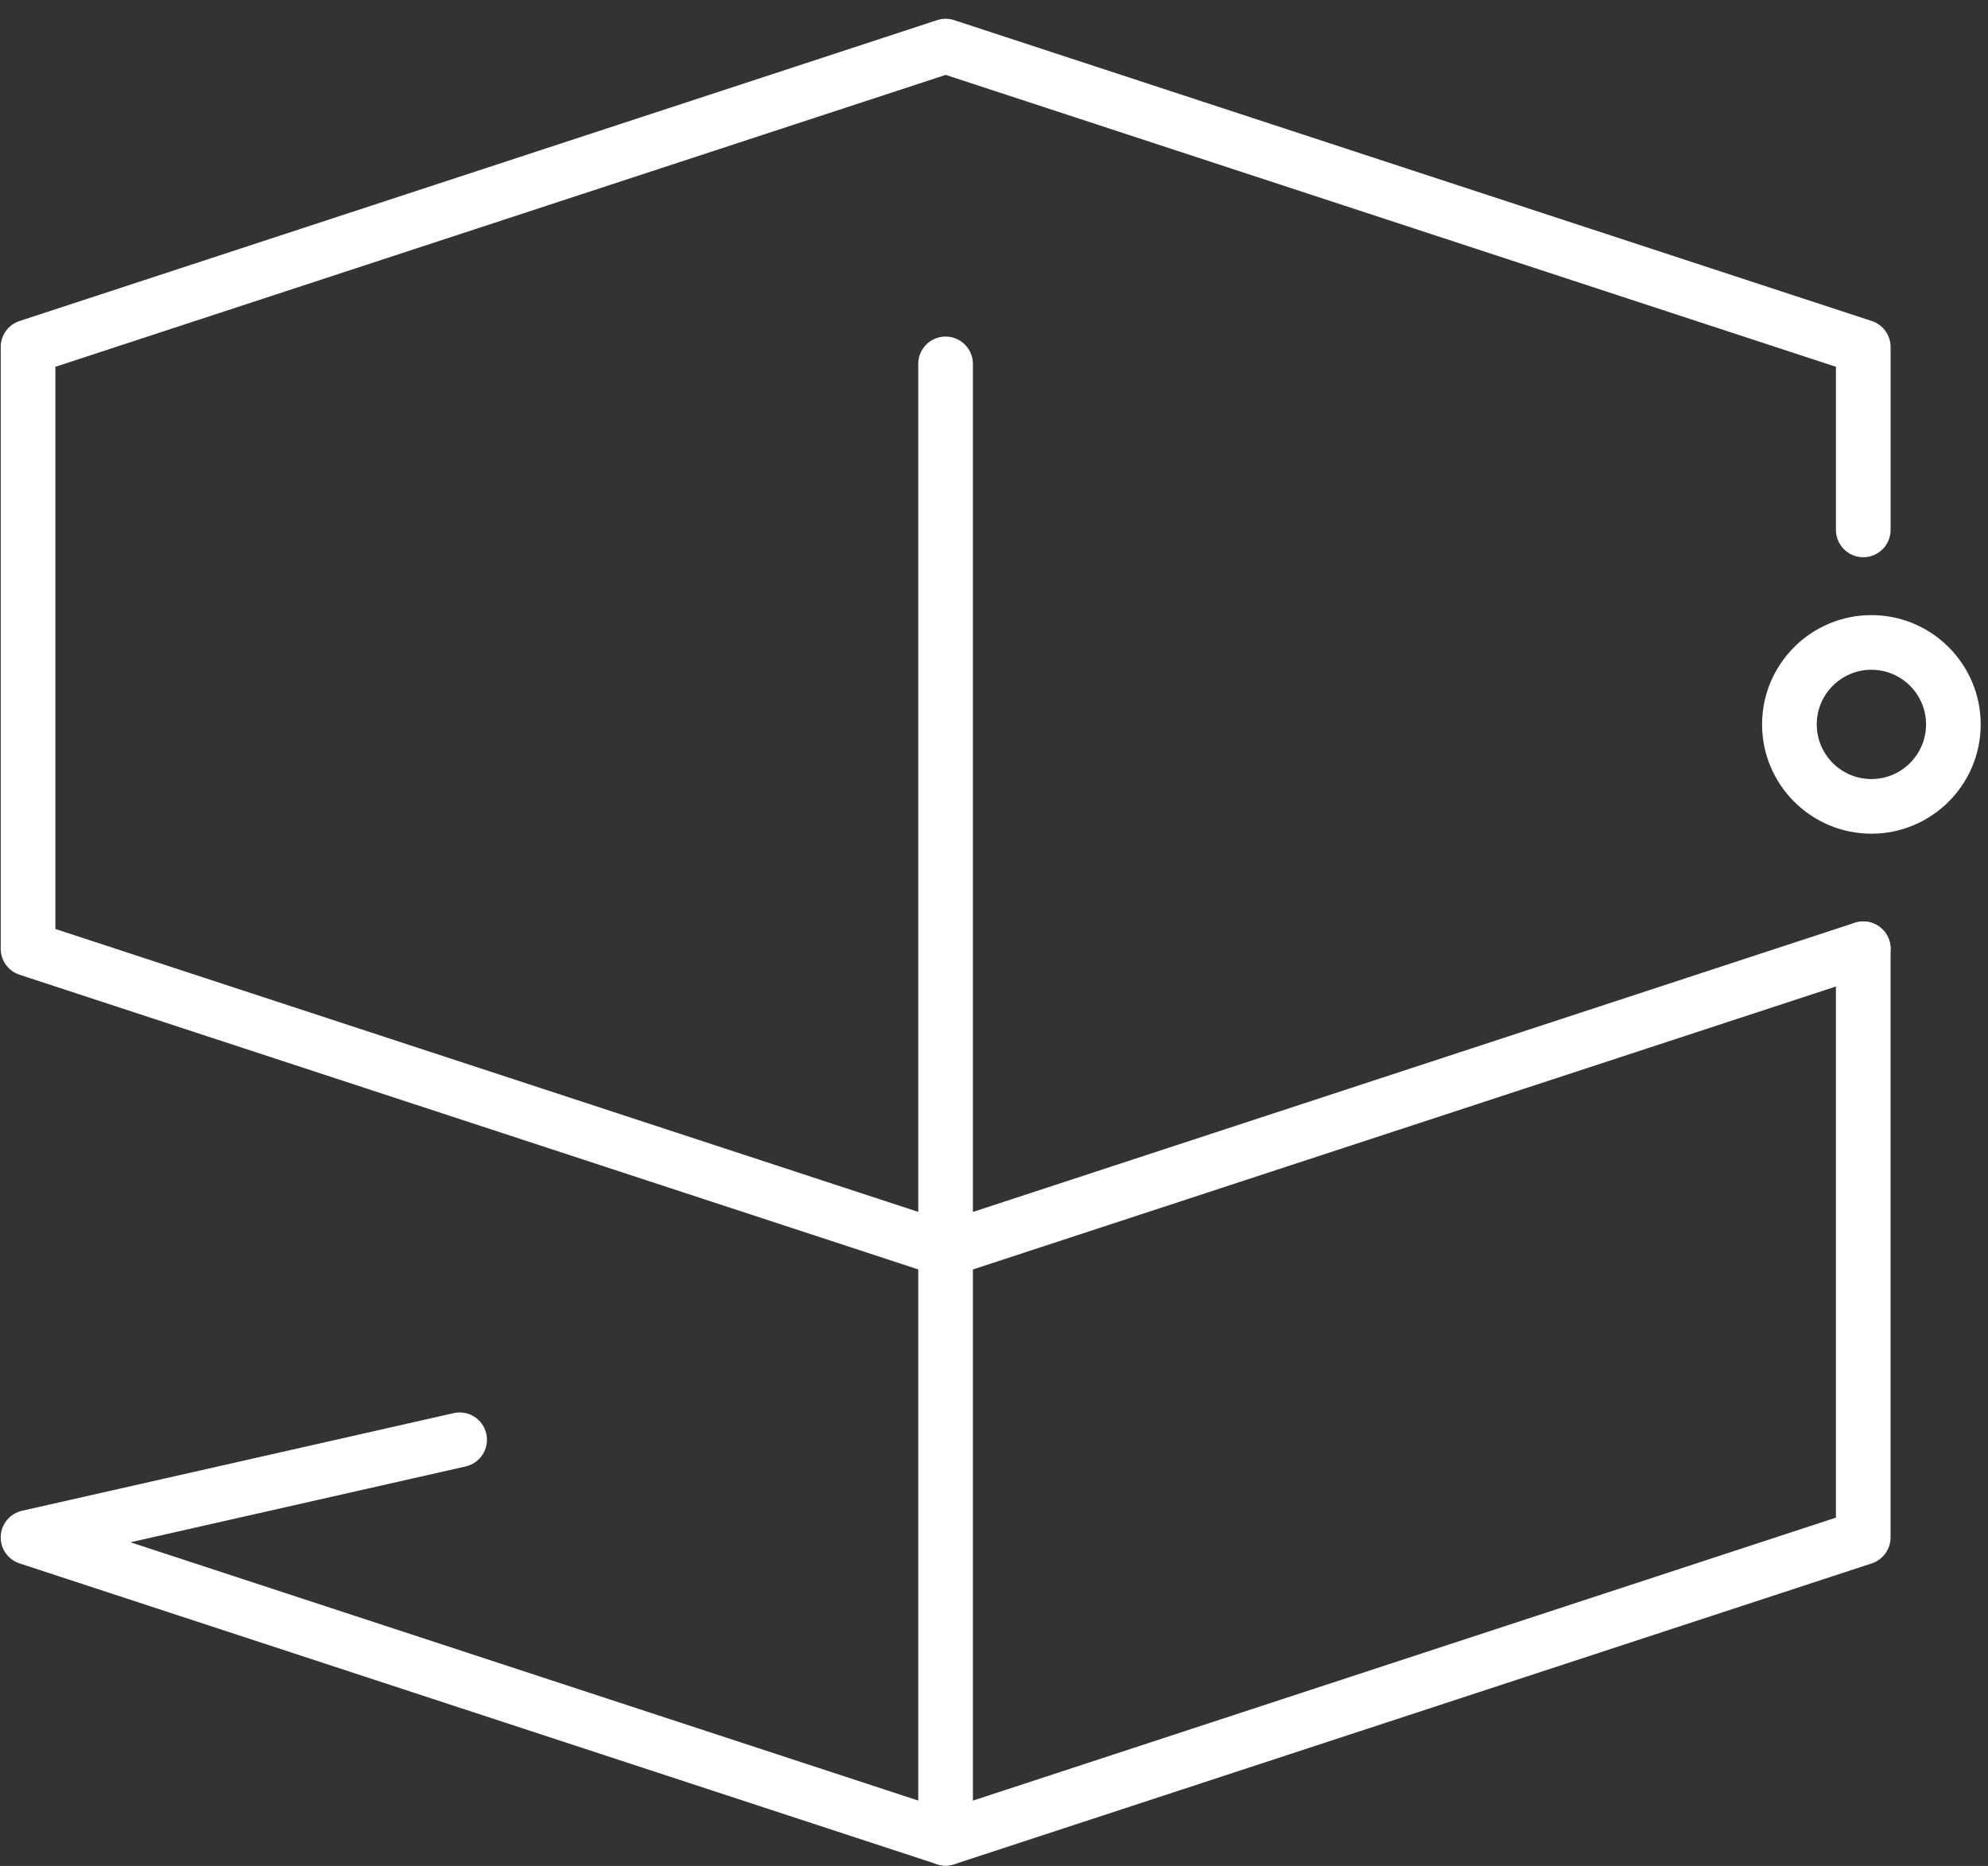
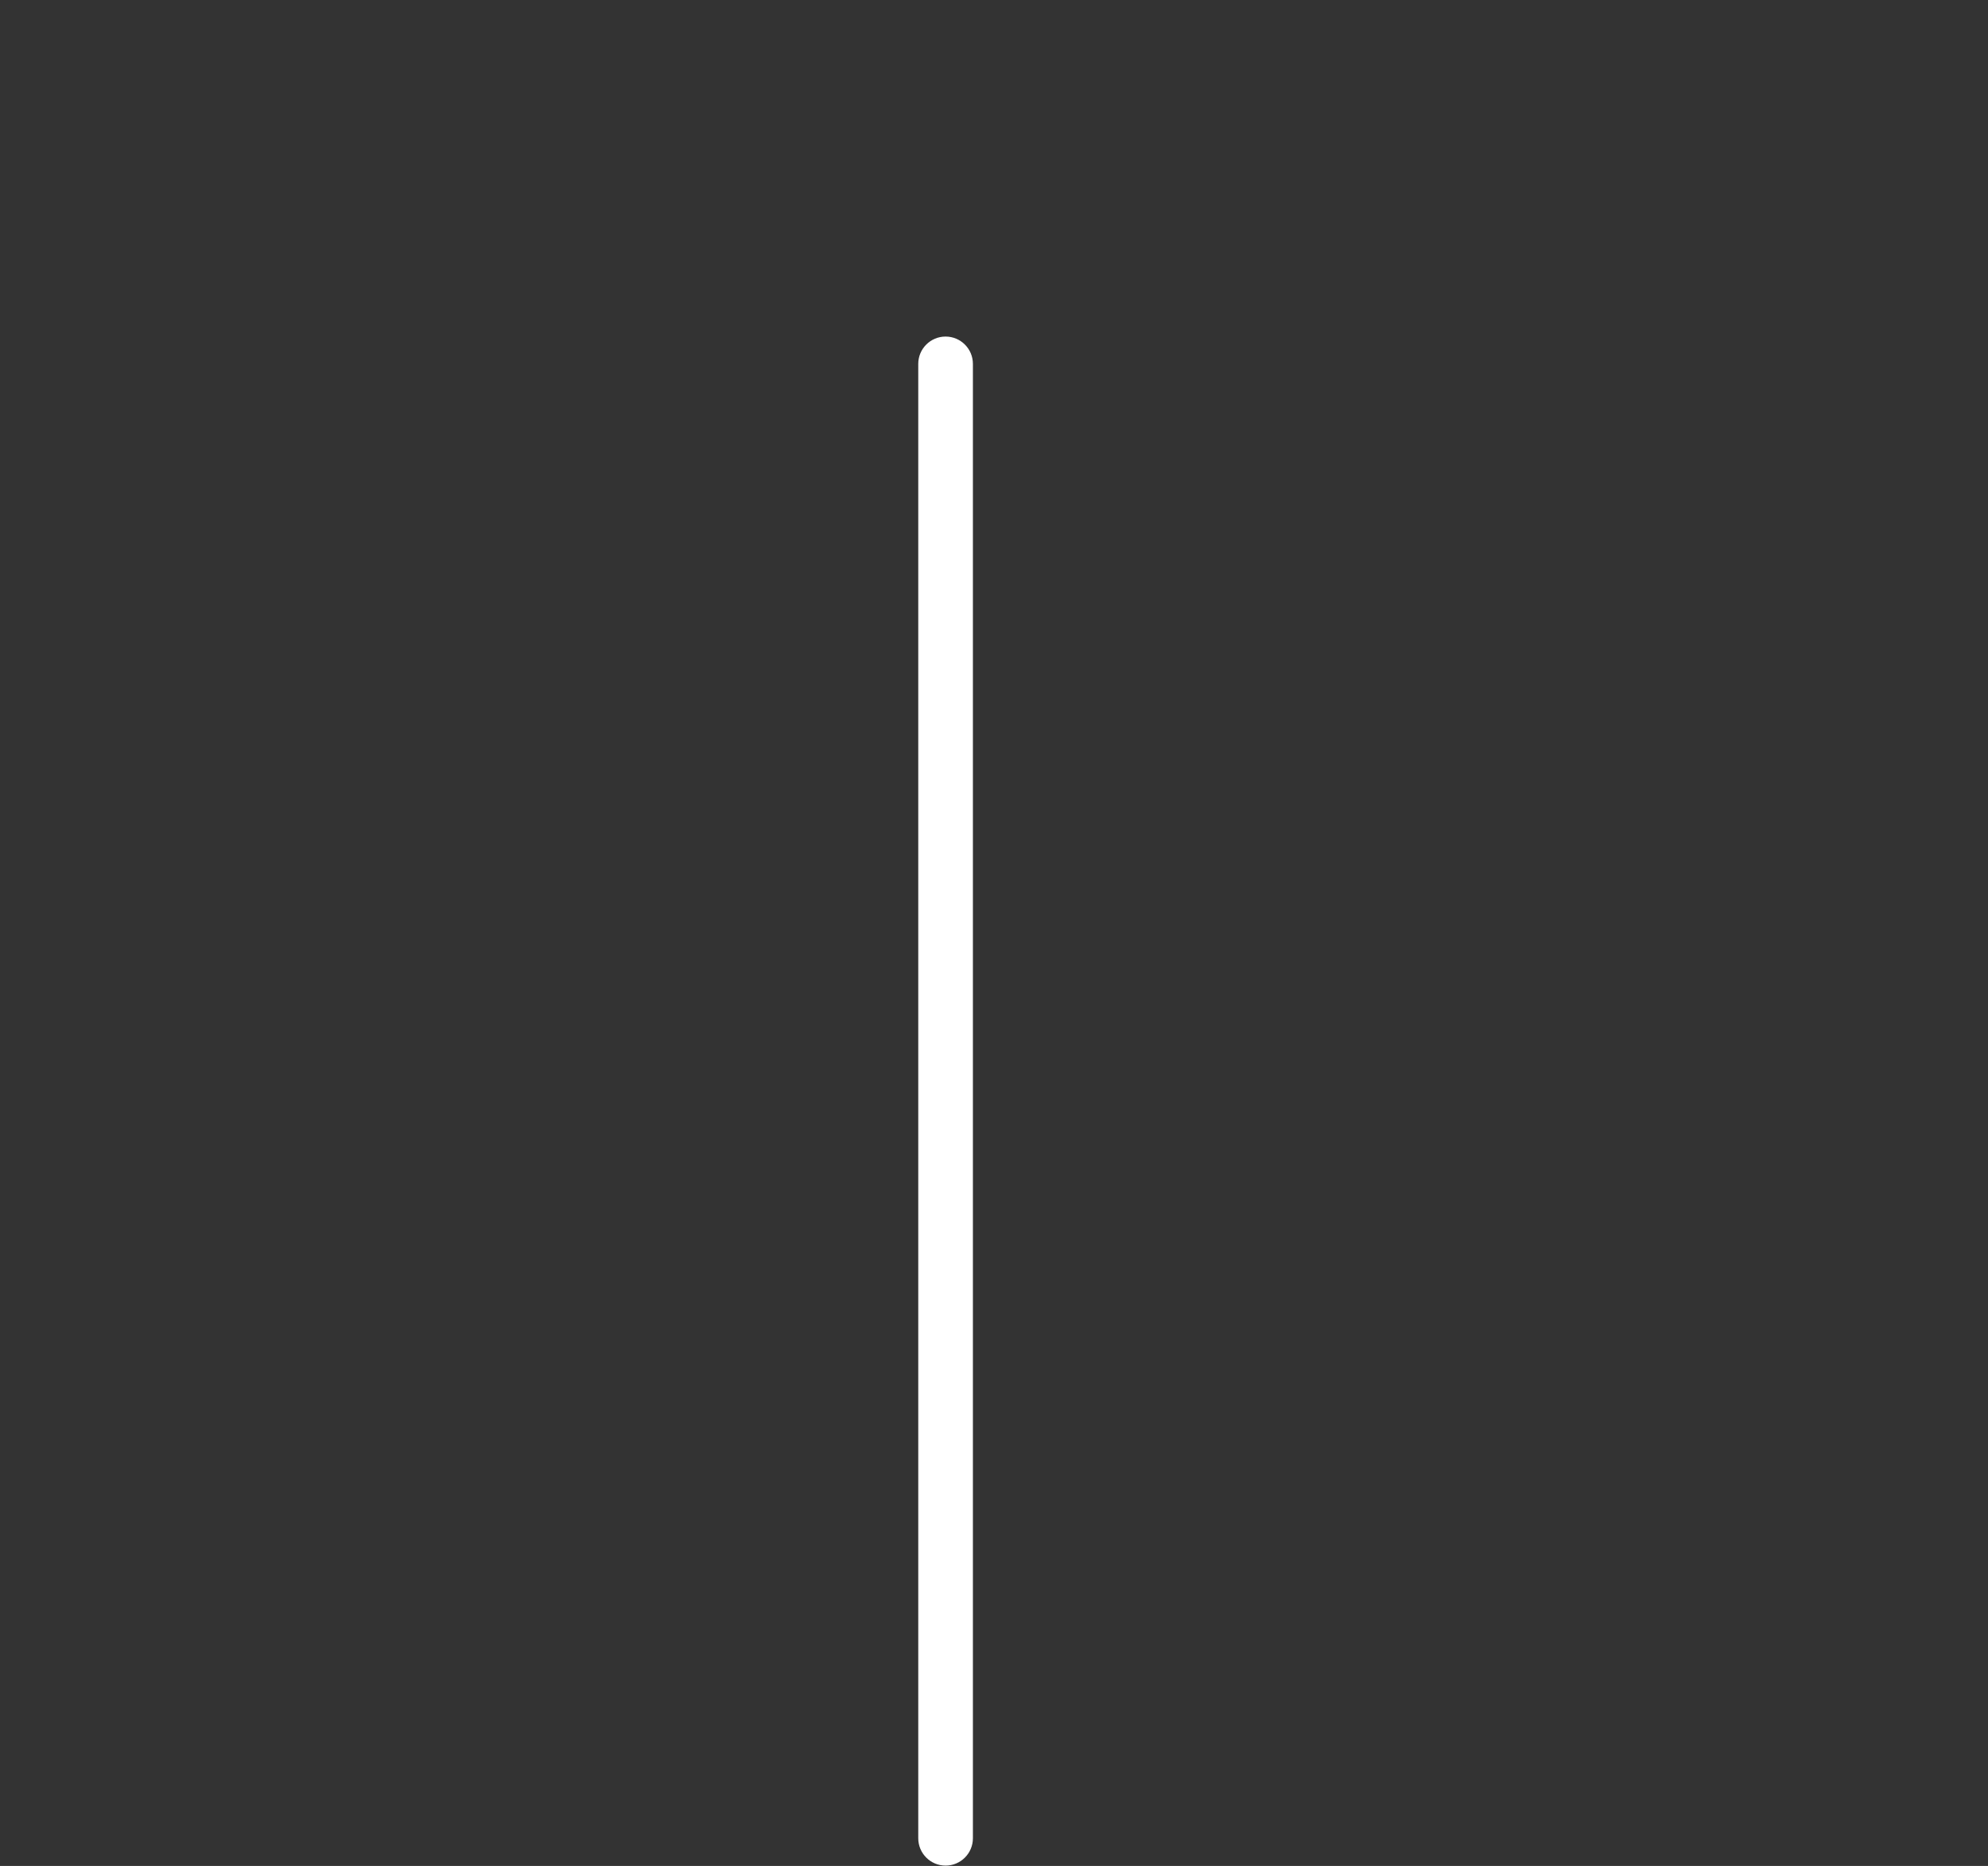
<svg xmlns="http://www.w3.org/2000/svg" width="98" height="92" viewBox="0 0 98 92" fill="none">
  <rect x="0" y="0" width="98" height="92" fill="#333333" stroke="none" />
-   <path d="M46.617 62.959C46.475 62.959 46.334 62.938 46.196 62.893L0.962 48.059C0.41 47.877 0.035 47.361 0.035 46.778V17.109C0.035 16.526 0.41 16.009 0.962 15.828L46.196 0.993C46.47 0.903 46.763 0.903 47.037 0.993L92.272 15.828C92.824 16.009 93.198 16.526 93.198 17.109V26.127C93.198 26.871 92.595 27.474 91.851 27.474C91.108 27.474 90.504 26.871 90.504 26.127V18.085L46.617 3.692L2.729 18.085V45.802L46.617 60.195L91.431 45.497C92.139 45.265 92.898 45.652 93.132 46.358C93.364 47.065 92.978 47.826 92.272 48.059L47.037 62.893C46.9 62.938 46.759 62.959 46.617 62.959Z" fill="white" />
-   <path d="M46.617 91.984C46.475 91.984 46.334 91.962 46.196 91.917L0.962 77.082C0.386 76.893 0.007 76.343 0.037 75.739C0.065 75.134 0.494 74.622 1.085 74.488L22.361 69.675C23.088 69.508 23.808 69.966 23.972 70.692C24.136 71.417 23.681 72.138 22.955 72.303L6.432 76.041L46.616 89.219L90.503 74.826V46.781C90.503 46.037 91.106 45.434 91.85 45.434C92.594 45.434 93.197 46.037 93.197 46.781V75.802C93.197 76.384 92.823 76.901 92.27 77.082L47.036 91.917C46.899 91.961 46.758 91.984 46.617 91.984Z" fill="white" />
  <path d="M46.613 91.983C45.869 91.983 45.266 91.379 45.266 90.635V17.941C45.266 17.197 45.869 16.594 46.613 16.594C47.356 16.594 47.96 17.197 47.96 17.941V90.635C47.96 91.379 47.356 91.983 46.613 91.983Z" fill="white" />
-   <path d="M92.252 41.105C89.28 41.105 86.863 38.688 86.863 35.717C86.863 32.745 89.28 30.328 92.252 30.328C95.224 30.328 97.64 32.745 97.64 35.717C97.64 38.688 95.224 41.105 92.252 41.105ZM92.252 33.022C90.766 33.022 89.558 34.231 89.558 35.717C89.558 37.202 90.766 38.411 92.252 38.411C93.737 38.411 94.946 37.202 94.946 35.717C94.946 34.231 93.738 33.022 92.252 33.022Z" fill="white" />
</svg>